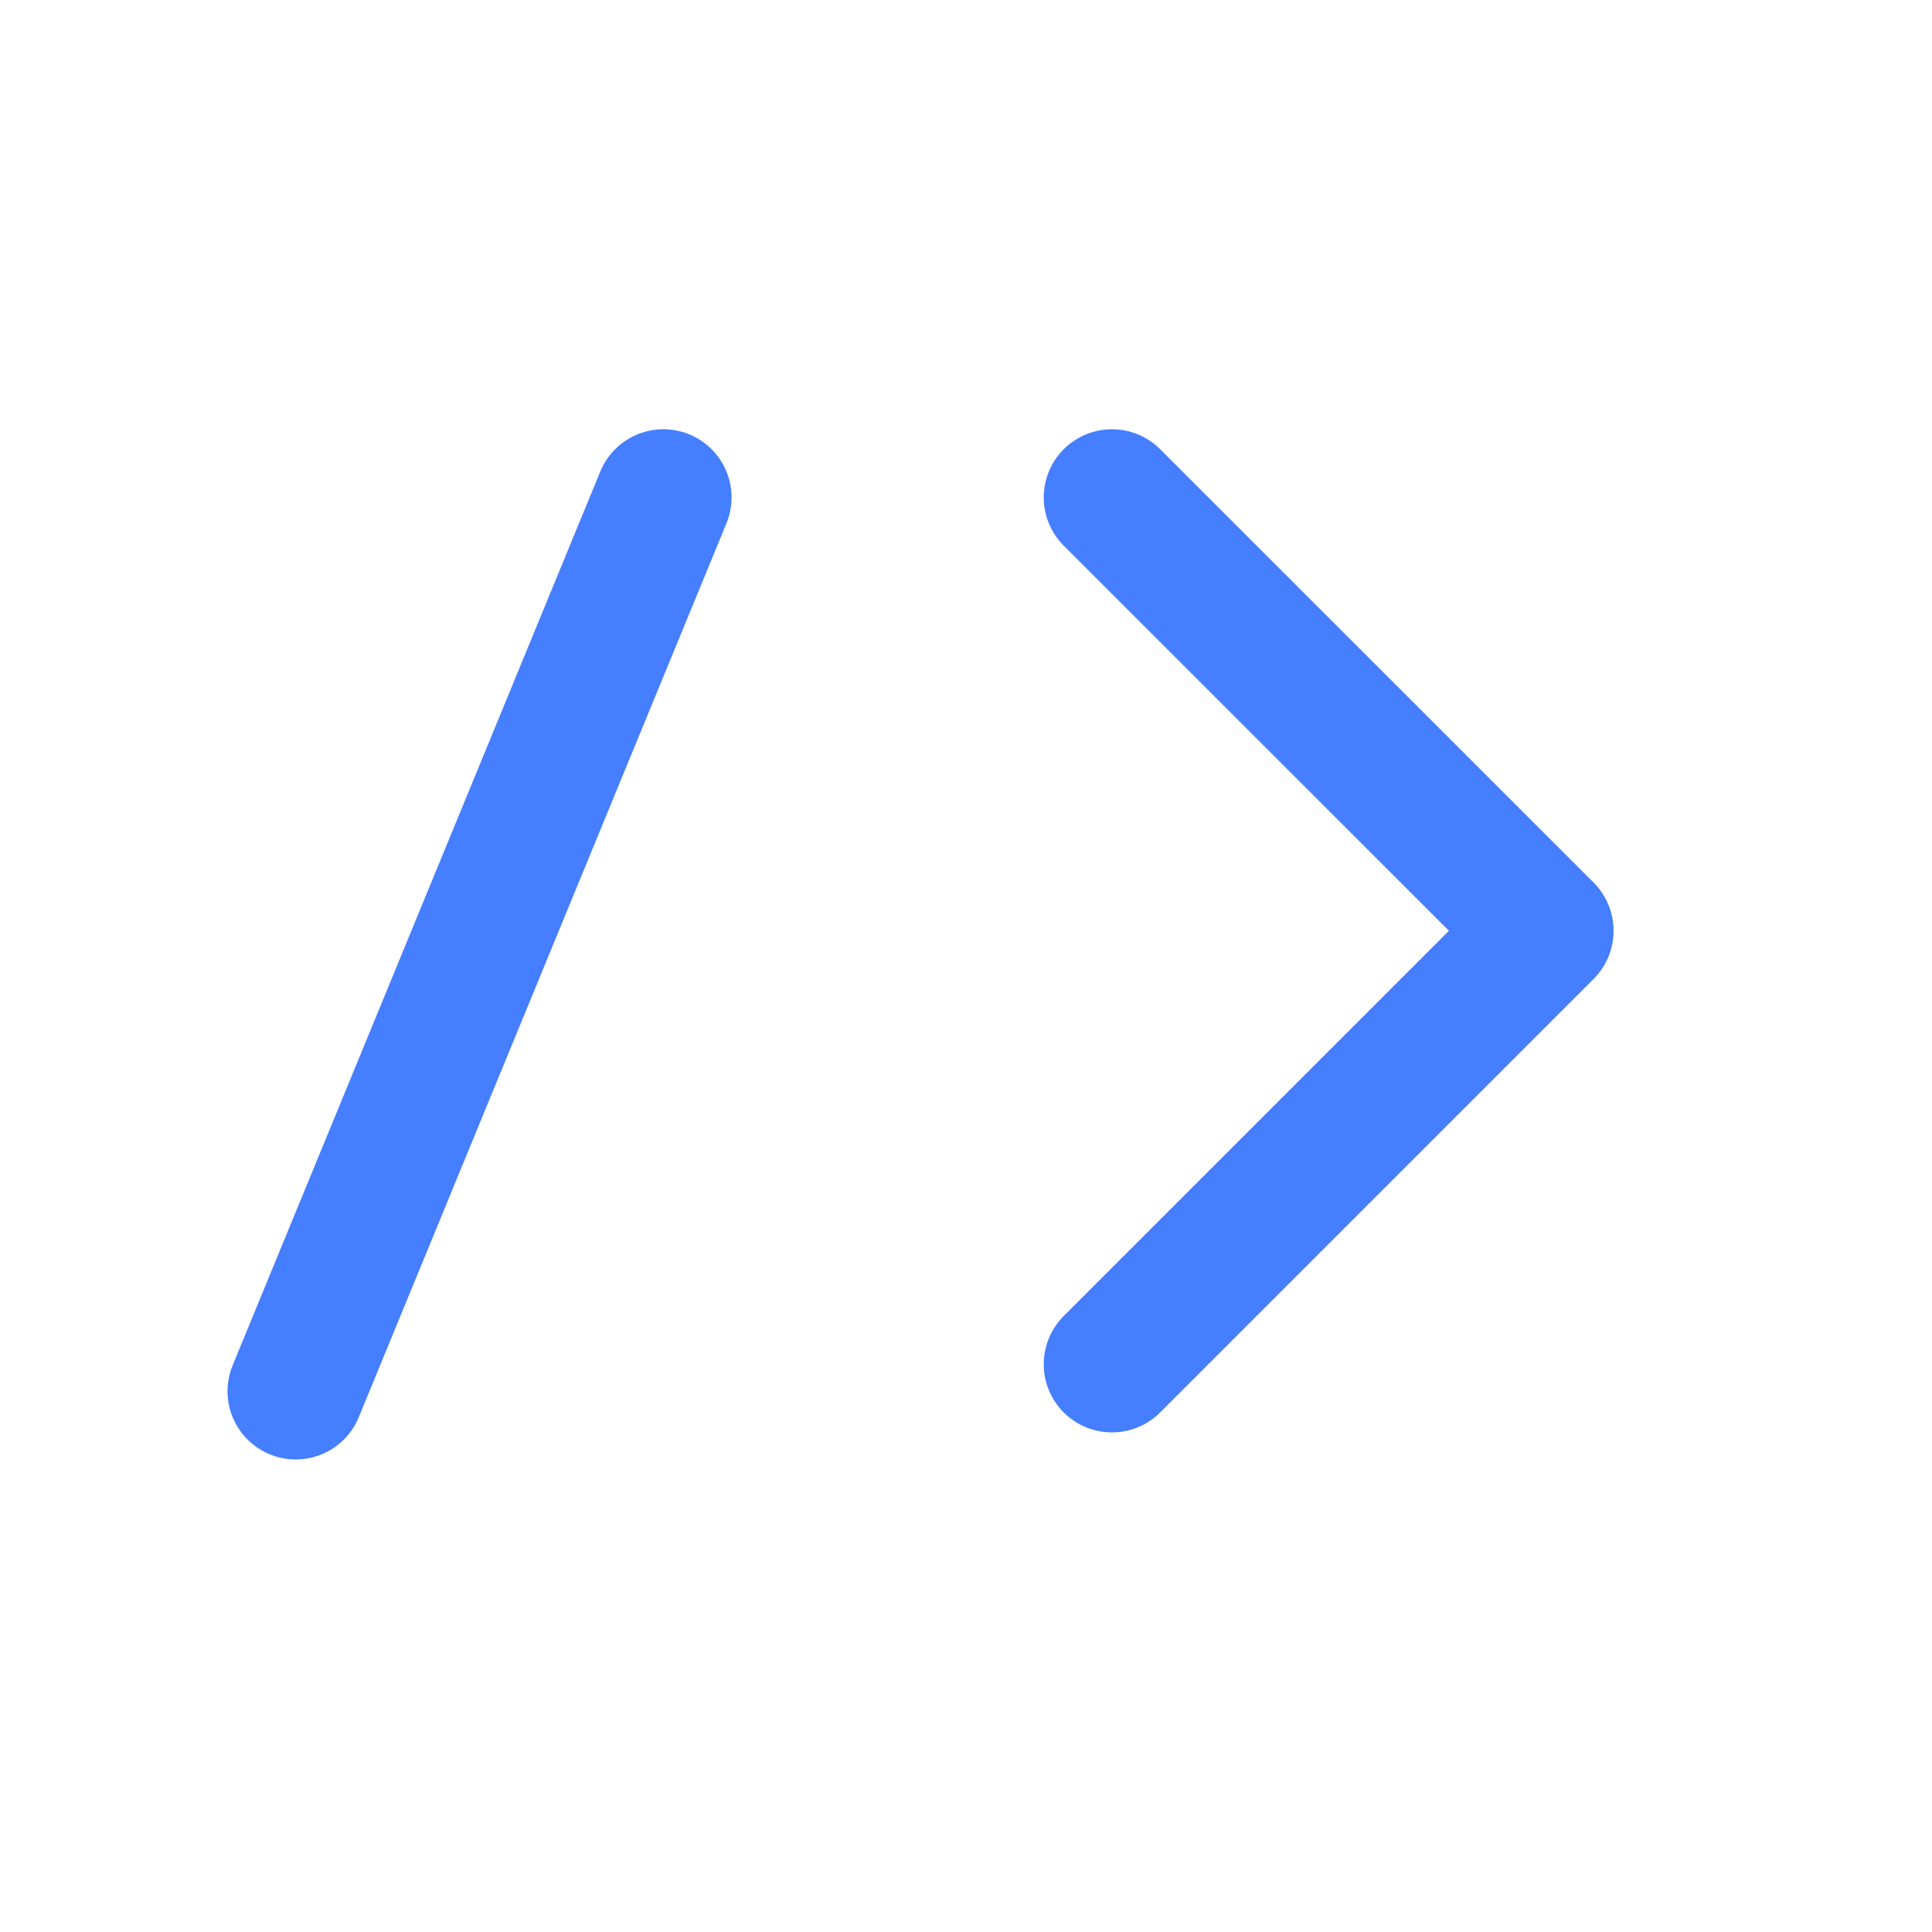
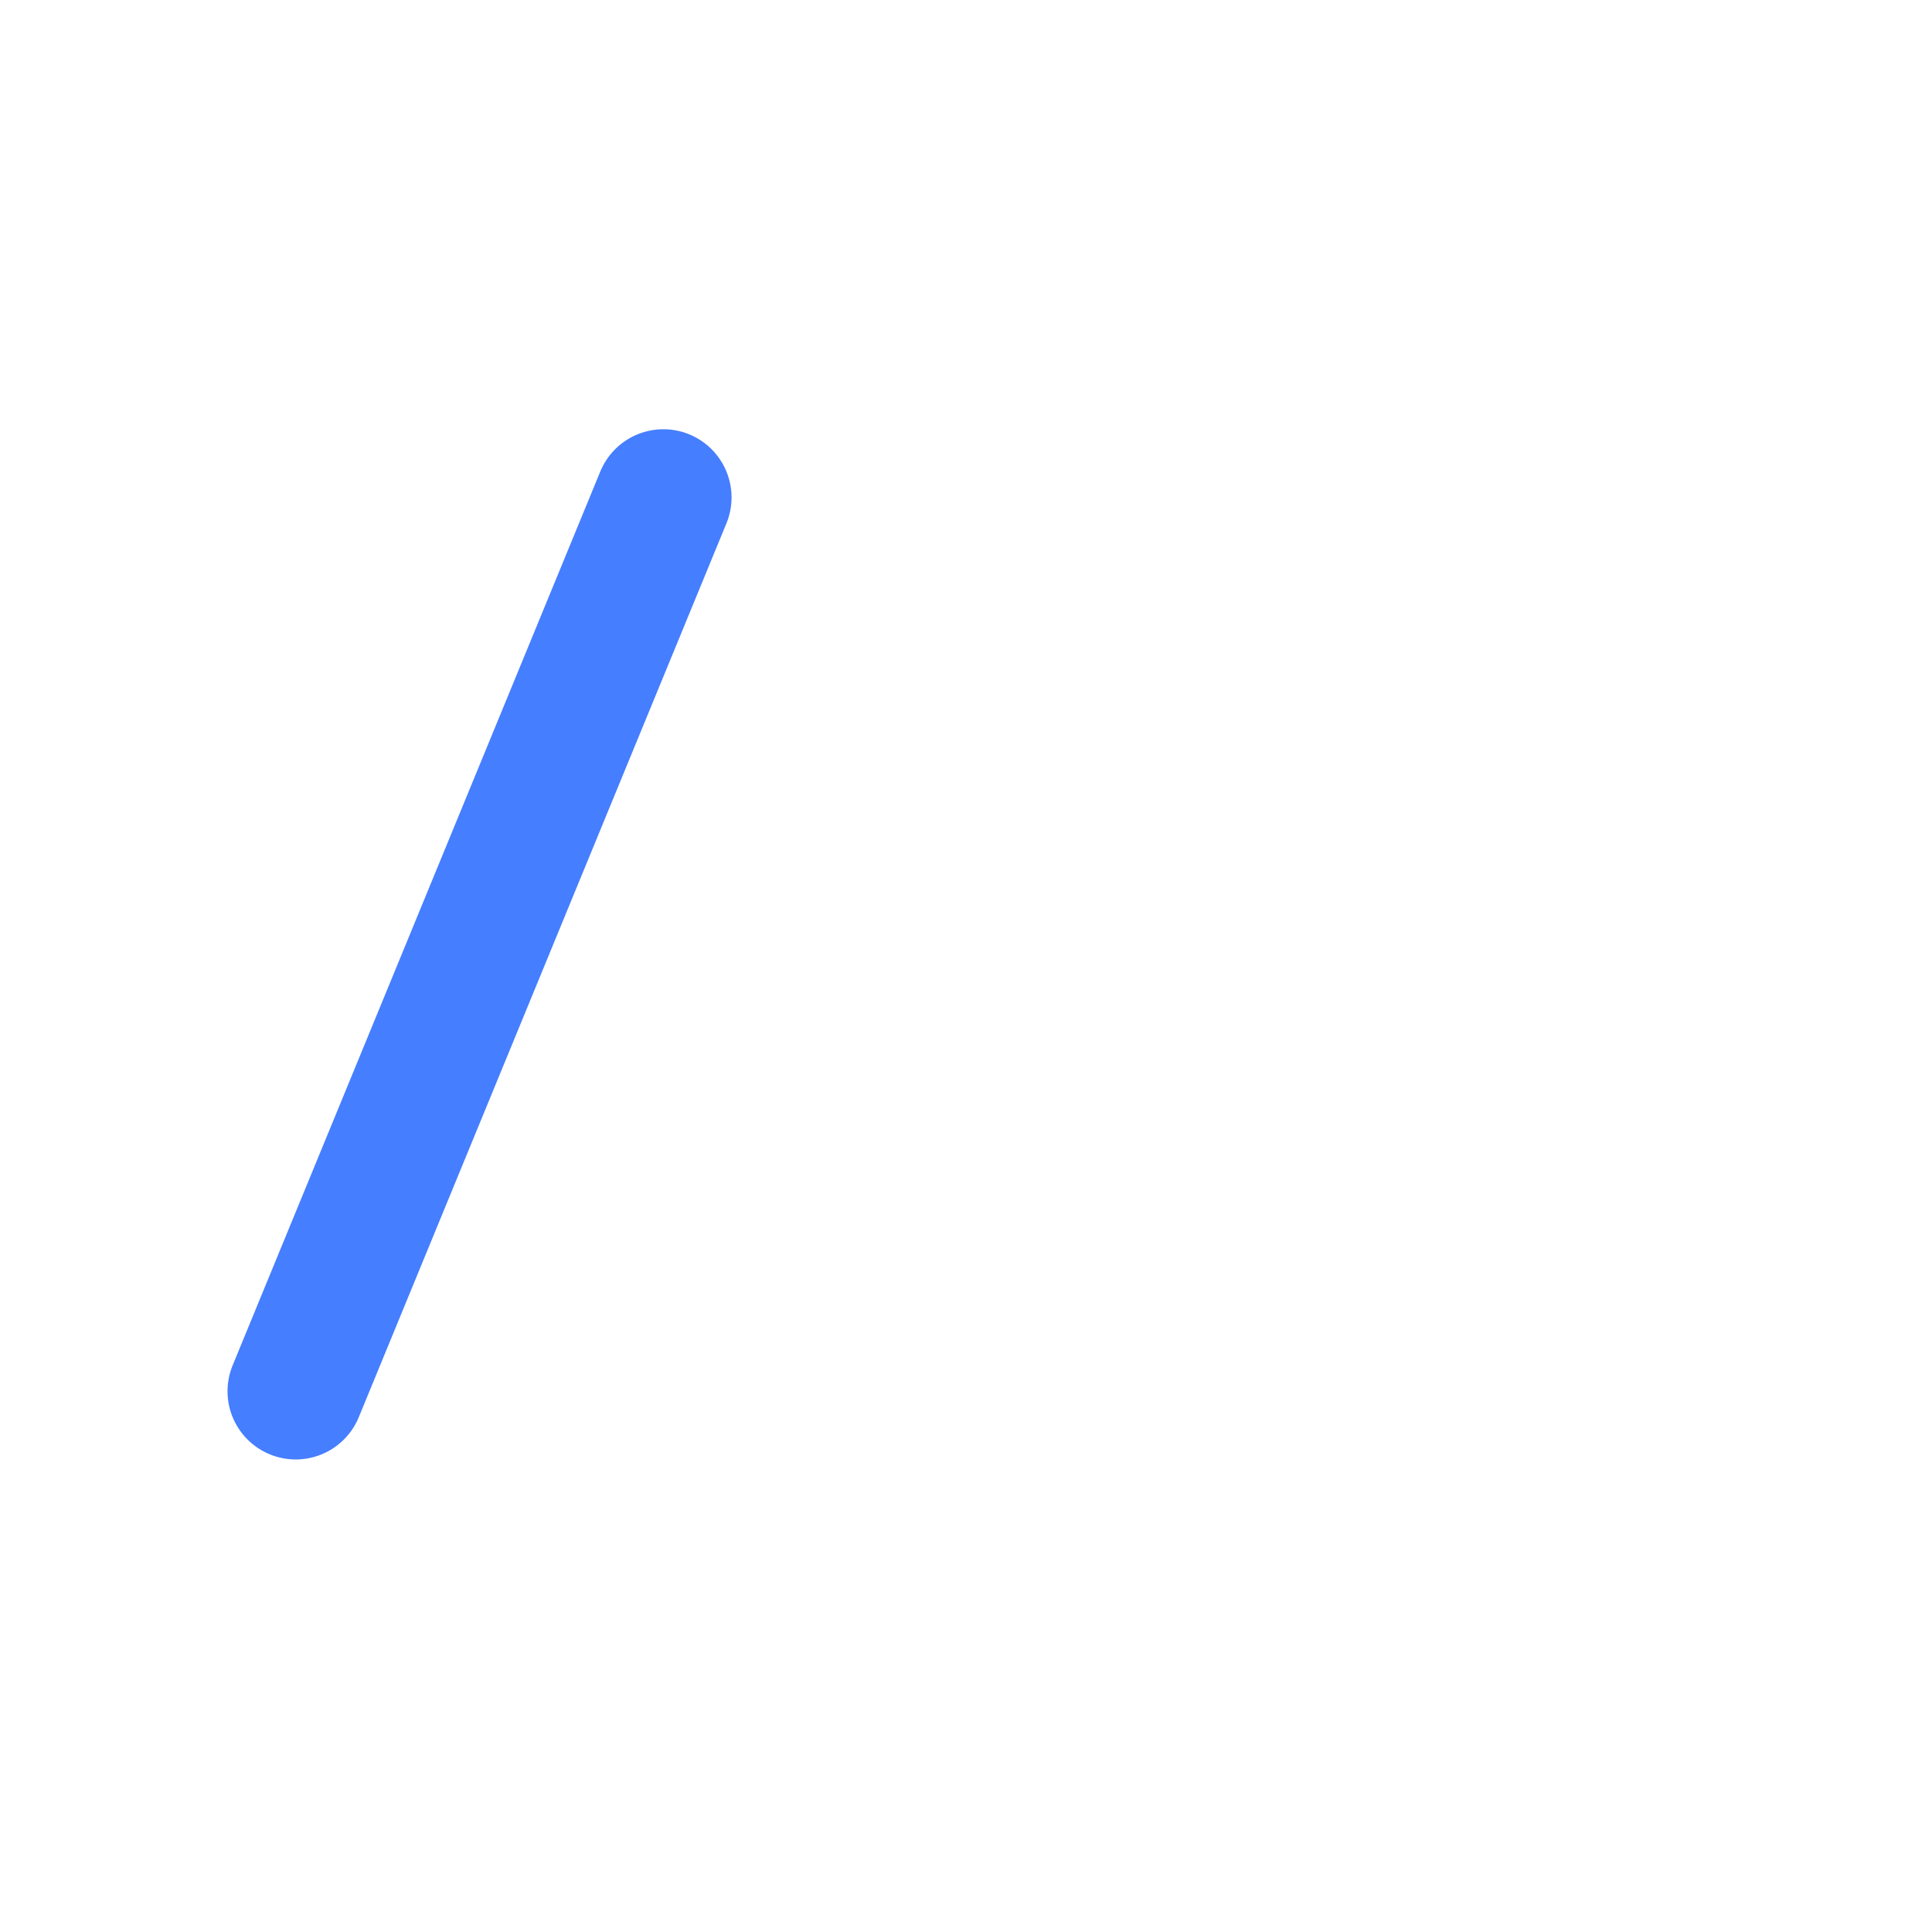
<svg xmlns="http://www.w3.org/2000/svg" width="17" height="17" viewBox="0 0 17 17" fill="none">
-   <path d="M9.784 4.377L13.598 8.19L9.784 12.004" stroke="#457EFF" stroke-width="1.2" stroke-linecap="round" stroke-linejoin="round" />
  <path d="M5.837 4.377L2.602 12.242" stroke="#457EFF" stroke-width="1.2" stroke-linecap="round" stroke-linejoin="round" />
</svg>